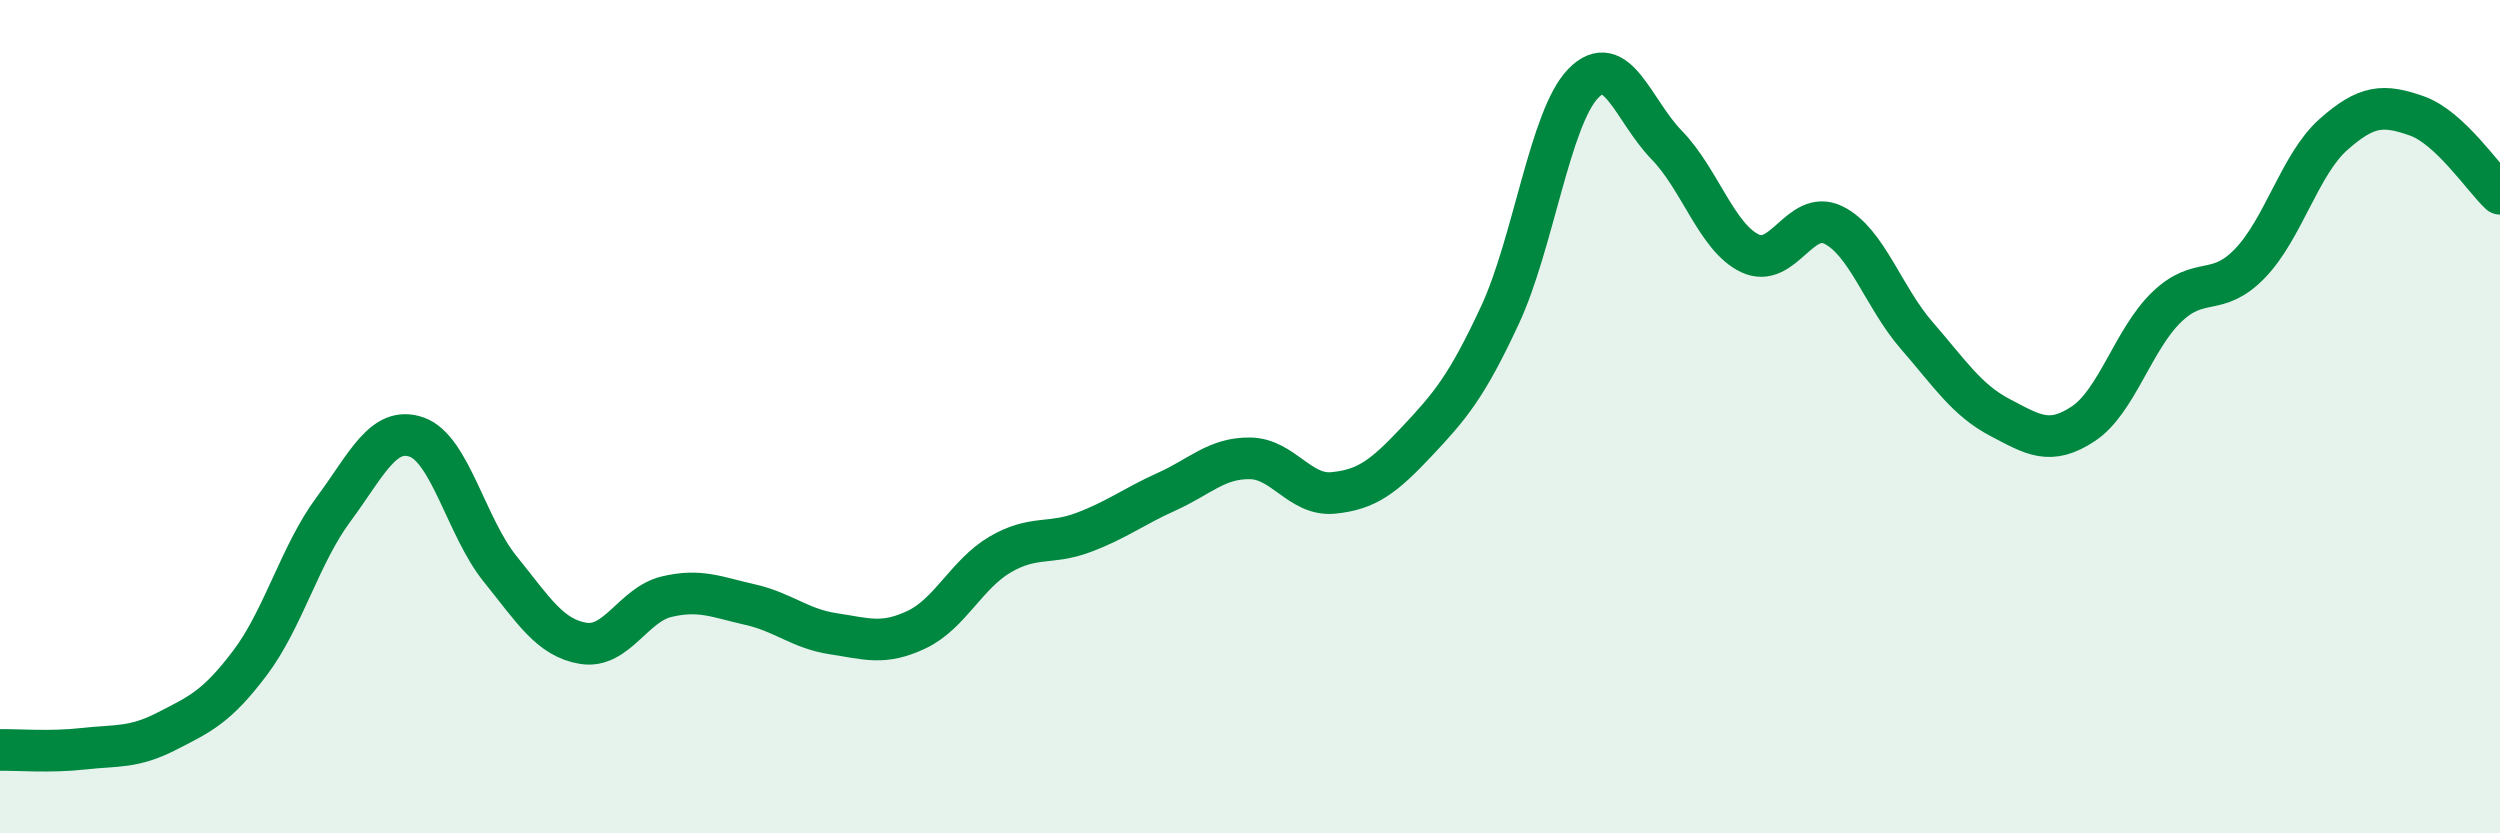
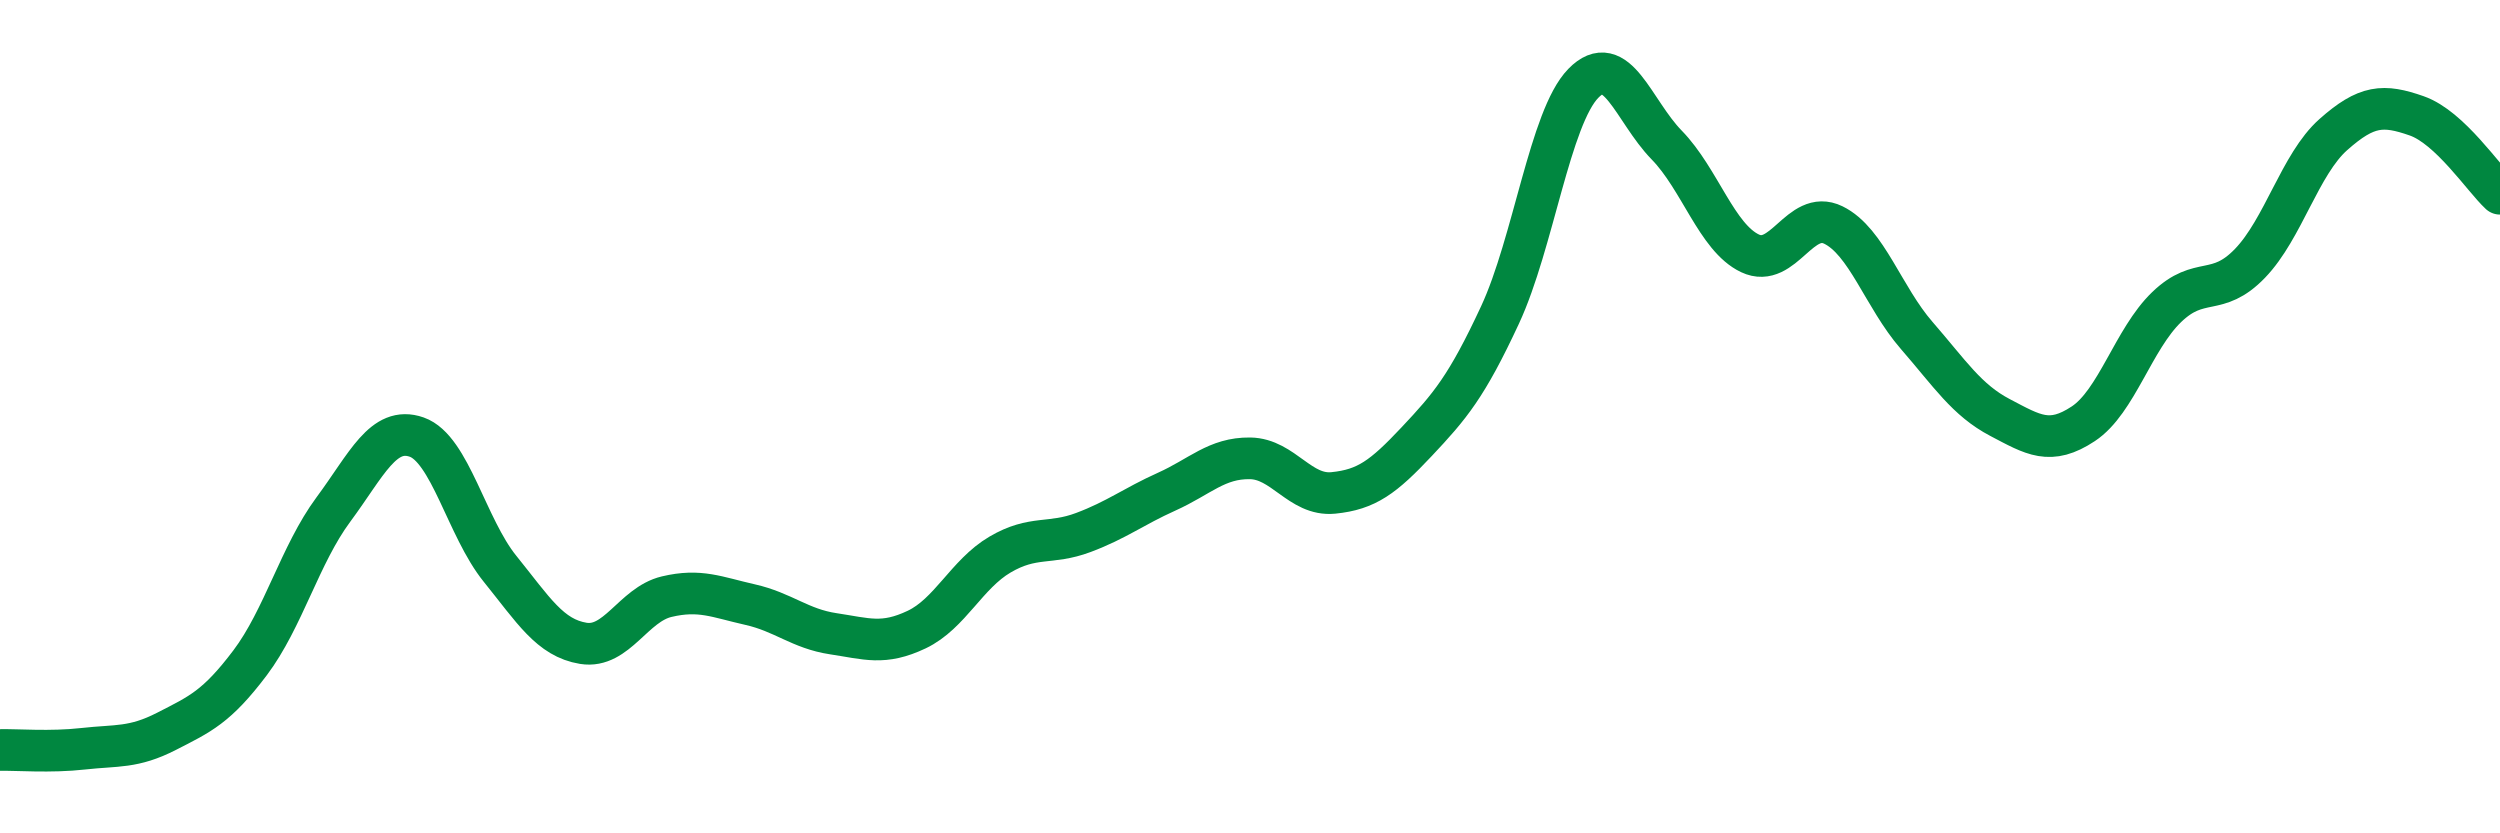
<svg xmlns="http://www.w3.org/2000/svg" width="60" height="20" viewBox="0 0 60 20">
-   <path d="M 0,18 C 0.4,17.99 1.2,18.06 2,17.97 C 2.8,17.88 3.2,17.96 4,17.55 C 4.8,17.14 5.2,16.97 6,15.91 C 6.8,14.85 7.2,13.31 8,12.23 C 8.8,11.15 9.2,10.21 10,10.49 C 10.8,10.77 11.2,12.66 12,13.65 C 12.8,14.64 13.2,15.31 14,15.44 C 14.8,15.57 15.2,14.51 16,14.32 C 16.8,14.13 17.2,14.33 18,14.51 C 18.8,14.69 19.2,15.09 20,15.21 C 20.8,15.33 21.2,15.49 22,15.11 C 22.8,14.73 23.2,13.78 24,13.31 C 24.8,12.84 25.2,13.08 26,12.78 C 26.8,12.48 27.2,12.16 28,11.8 C 28.8,11.44 29.2,10.99 30,11 C 30.8,11.01 31.2,11.91 32,11.83 C 32.8,11.75 33.2,11.45 34,10.6 C 34.8,9.75 35.2,9.28 36,7.56 C 36.8,5.84 37.2,2.82 38,2 C 38.8,1.18 39.2,2.66 40,3.48 C 40.8,4.3 41.2,5.7 42,6.08 C 42.8,6.46 43.2,5.01 44,5.4 C 44.8,5.79 45.2,7.13 46,8.05 C 46.8,8.97 47.2,9.6 48,10.02 C 48.8,10.44 49.2,10.7 50,10.17 C 50.8,9.64 51.2,8.14 52,7.37 C 52.8,6.6 53.2,7.15 54,6.32 C 54.8,5.49 55.2,3.94 56,3.23 C 56.8,2.52 57.2,2.5 58,2.78 C 58.8,3.06 59.6,4.28 60,4.65L60 20L0 20Z" fill="#008740" opacity="0.1" stroke-linecap="round" stroke-linejoin="round" />
  <path d="M 0,18 C 0.4,17.99 1.2,18.06 2,17.97 C 2.8,17.88 3.2,17.96 4,17.55 C 4.8,17.14 5.2,16.97 6,15.91 C 6.8,14.85 7.2,13.31 8,12.23 C 8.8,11.15 9.2,10.21 10,10.49 C 10.8,10.77 11.2,12.66 12,13.65 C 12.8,14.64 13.2,15.31 14,15.44 C 14.8,15.57 15.2,14.51 16,14.32 C 16.8,14.13 17.2,14.33 18,14.51 C 18.8,14.69 19.2,15.09 20,15.21 C 20.8,15.33 21.2,15.49 22,15.11 C 22.8,14.73 23.2,13.78 24,13.31 C 24.8,12.84 25.2,13.08 26,12.78 C 26.8,12.48 27.2,12.16 28,11.8 C 28.8,11.44 29.2,10.99 30,11 C 30.8,11.01 31.2,11.91 32,11.83 C 32.8,11.75 33.2,11.45 34,10.6 C 34.8,9.75 35.2,9.28 36,7.56 C 36.8,5.84 37.2,2.82 38,2 C 38.8,1.18 39.2,2.66 40,3.48 C 40.8,4.3 41.2,5.7 42,6.08 C 42.8,6.46 43.2,5.01 44,5.4 C 44.8,5.79 45.2,7.13 46,8.05 C 46.8,8.97 47.2,9.6 48,10.02 C 48.8,10.44 49.2,10.7 50,10.17 C 50.8,9.64 51.2,8.14 52,7.37 C 52.8,6.6 53.2,7.15 54,6.32 C 54.8,5.49 55.2,3.94 56,3.23 C 56.8,2.52 57.2,2.5 58,2.78 C 58.8,3.06 59.6,4.28 60,4.65" stroke="#008740" stroke-width="1" fill="none" stroke-linecap="round" stroke-linejoin="round" />
</svg>